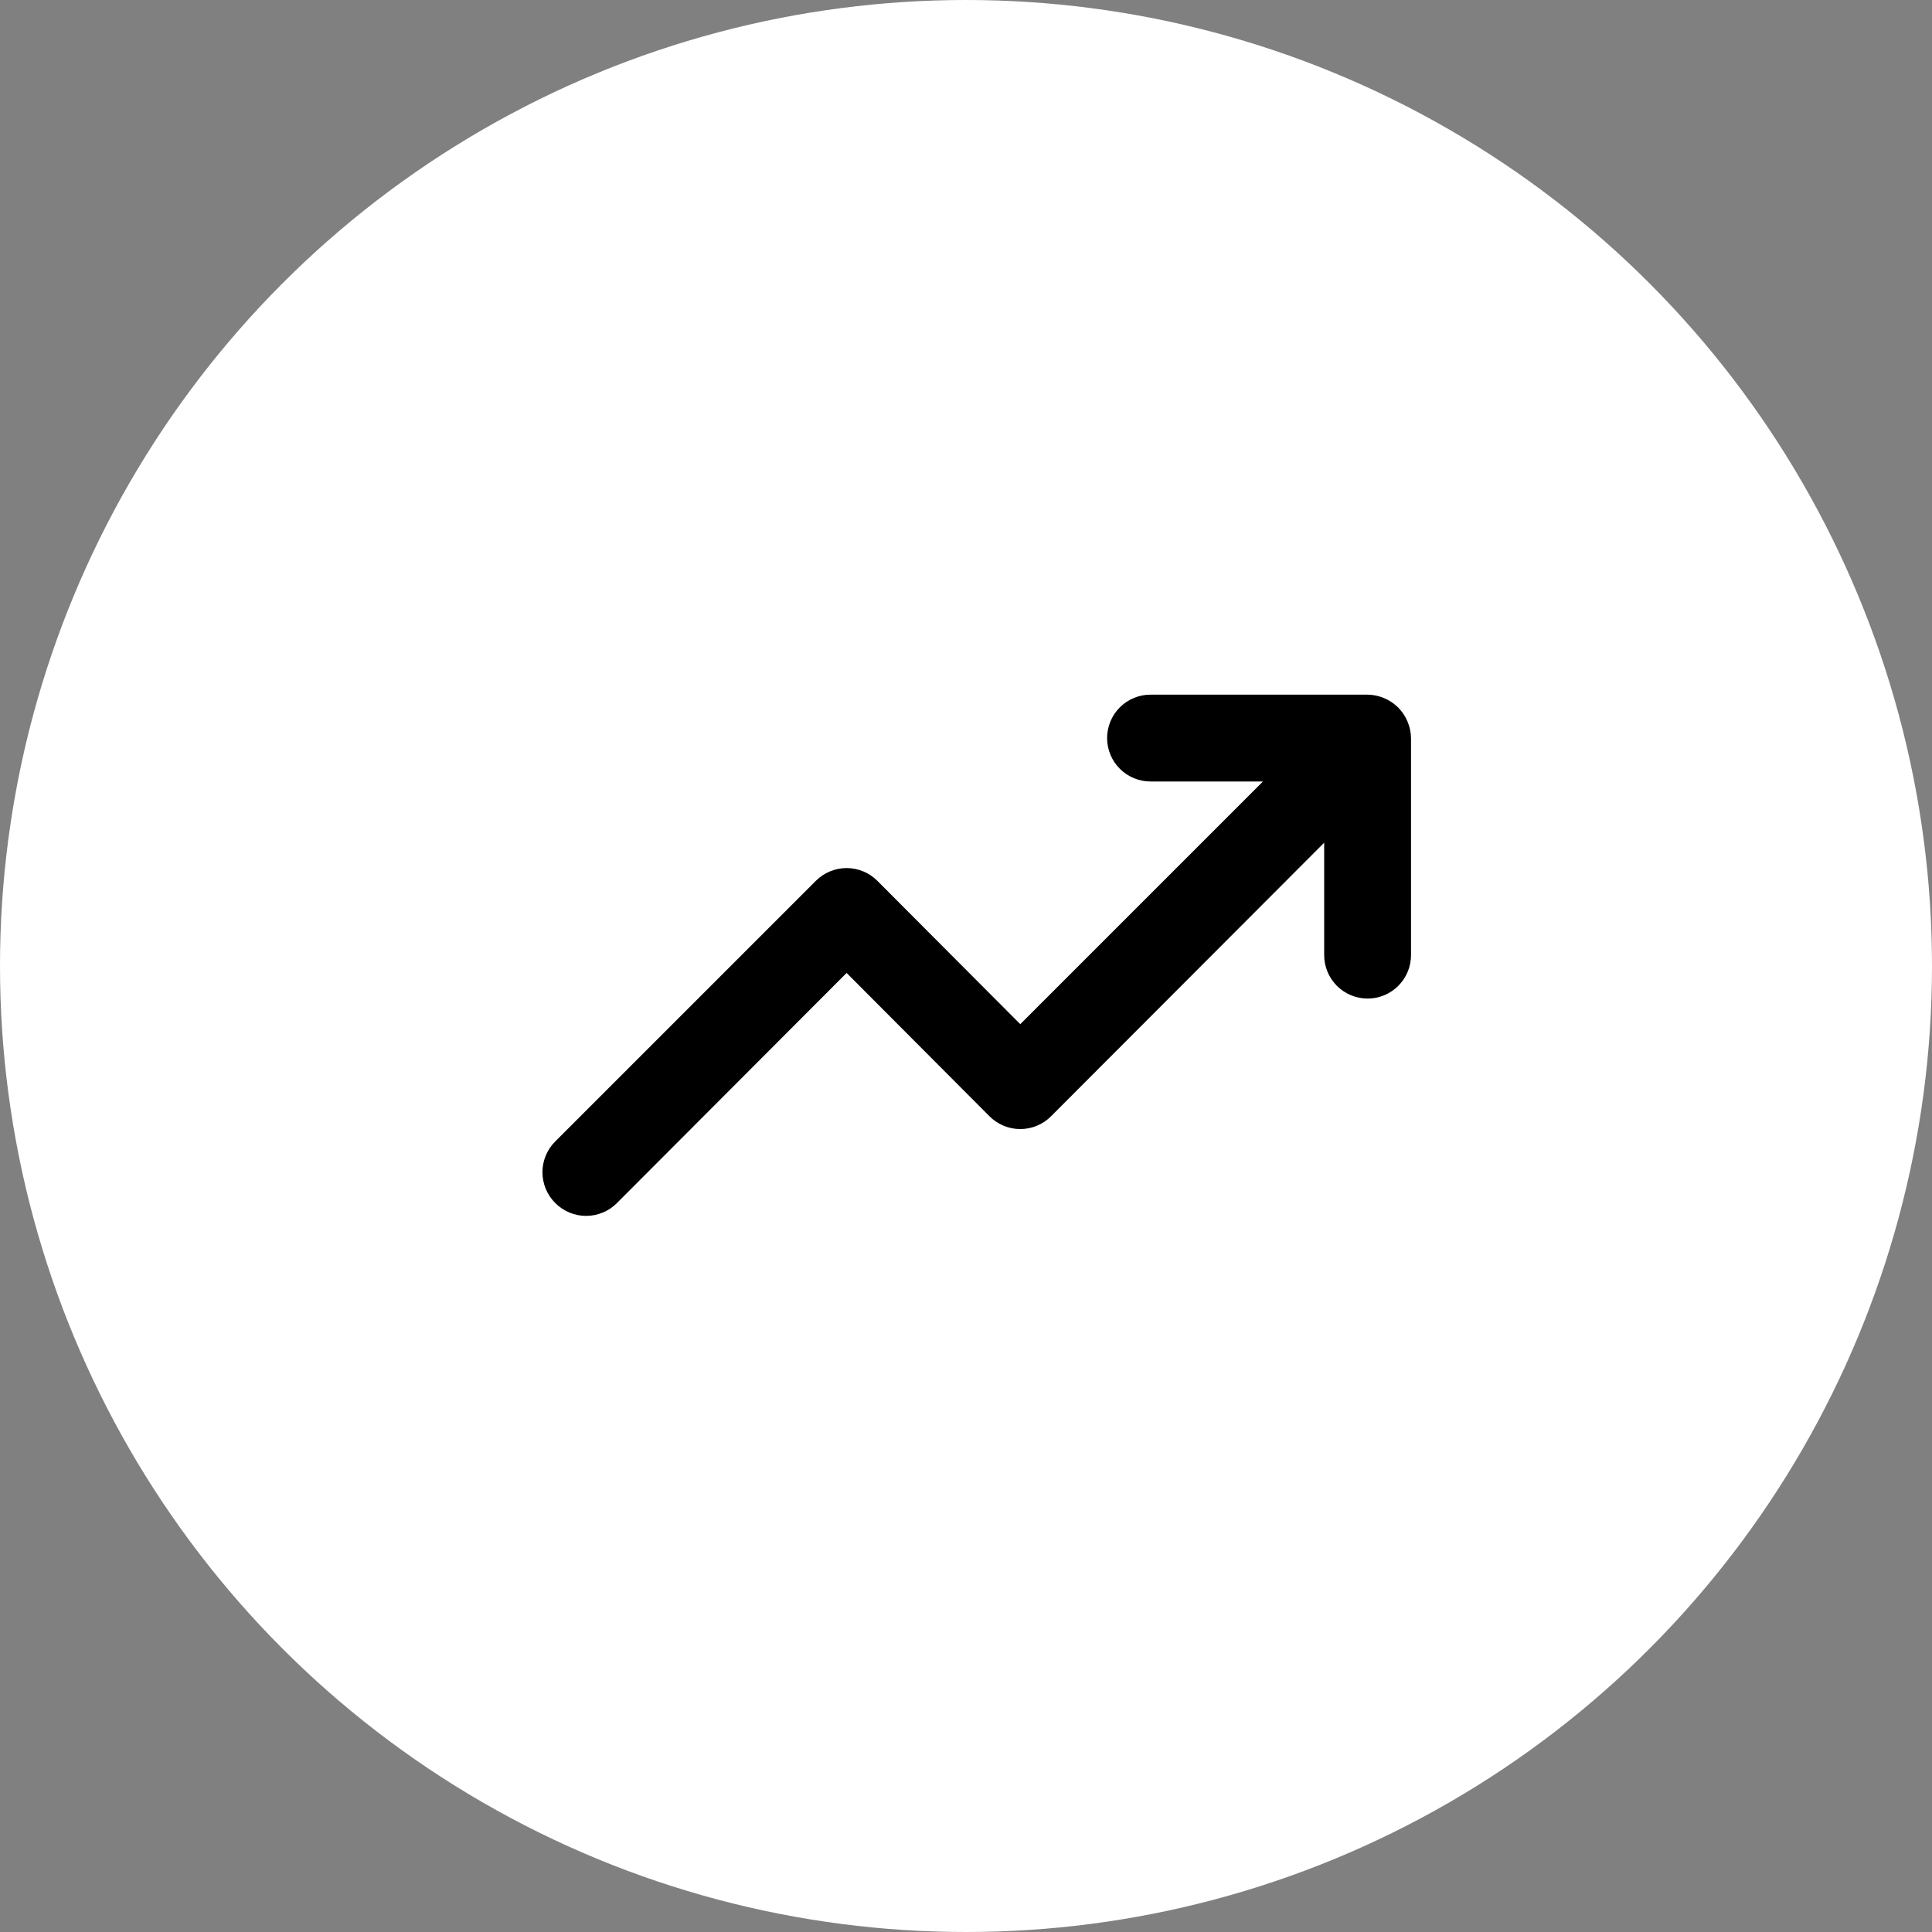
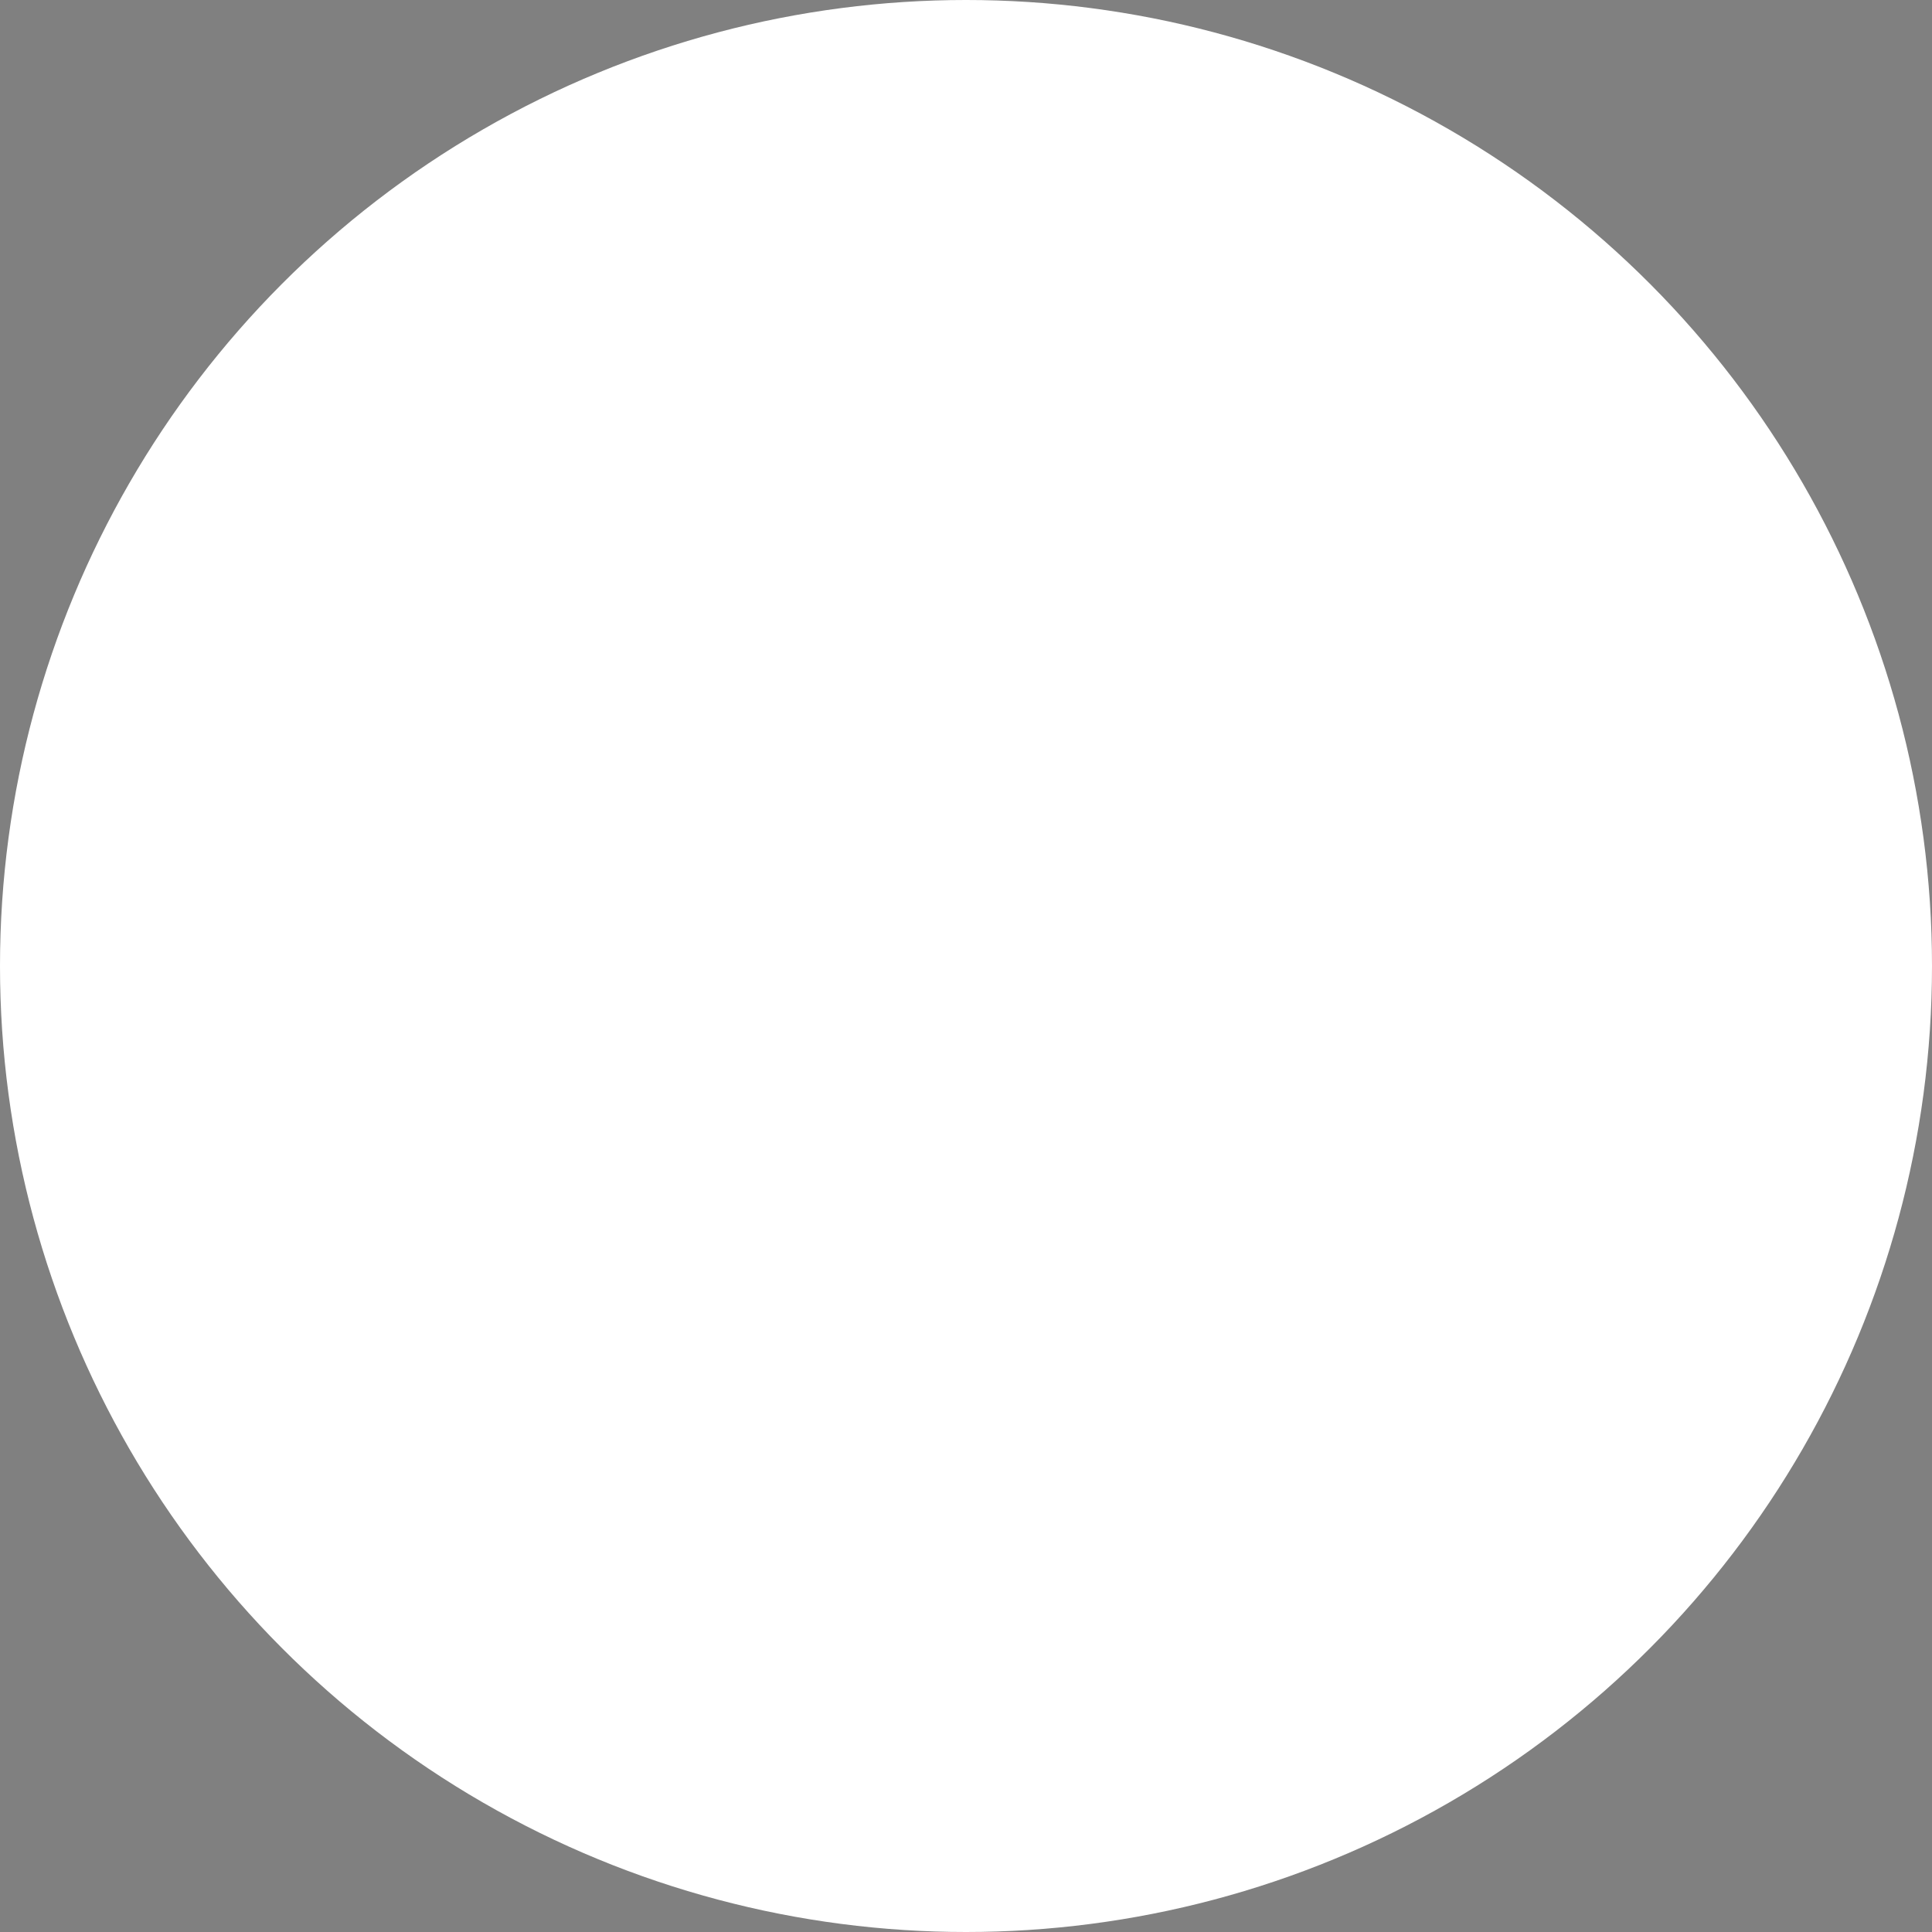
<svg xmlns="http://www.w3.org/2000/svg" width="89" height="89" viewBox="0 0 89 89" fill="none">
  <rect x="0" y="0" width="89" height="89" fill="#808080" stroke="none" />
  <circle cx="44.5" cy="44.5" r="44.5" fill="white" style="fill:white;fill-opacity:1;" />
-   <path d="M64.84 33.24C64.637 32.751 64.249 32.363 63.76 32.16C63.519 32.057 63.261 32.003 63 32H53C52.469 32 51.961 32.211 51.586 32.586C51.211 32.961 51 33.47 51 34C51 34.53 51.211 35.039 51.586 35.414C51.961 35.789 52.469 36 53 36H58.18L47 47.18L40.42 40.58C40.234 40.392 40.013 40.244 39.769 40.142C39.525 40.041 39.264 39.988 39 39.988C38.736 39.988 38.474 40.041 38.231 40.142C37.987 40.244 37.766 40.392 37.58 40.58L25.58 52.58C25.392 52.766 25.244 52.987 25.142 53.231C25.041 53.475 24.988 53.736 24.988 54C24.988 54.264 25.041 54.525 25.142 54.769C25.244 55.013 25.392 55.234 25.58 55.42C25.766 55.608 25.987 55.756 26.231 55.858C26.474 55.959 26.736 56.012 27 56.012C27.264 56.012 27.525 55.959 27.769 55.858C28.013 55.756 28.234 55.608 28.42 55.42L39 44.82L45.58 51.42C45.766 51.608 45.987 51.756 46.231 51.858C46.474 51.959 46.736 52.012 47 52.012C47.264 52.012 47.525 51.959 47.769 51.858C48.013 51.756 48.234 51.608 48.42 51.42L61 38.82V44C61 44.53 61.211 45.039 61.586 45.414C61.961 45.789 62.469 46 63 46C63.53 46 64.039 45.789 64.414 45.414C64.789 45.039 65 44.53 65 44V34C64.997 33.739 64.942 33.48 64.84 33.24V33.24Z" fill="black" style="fill:black;fill-opacity:1;" />
</svg>